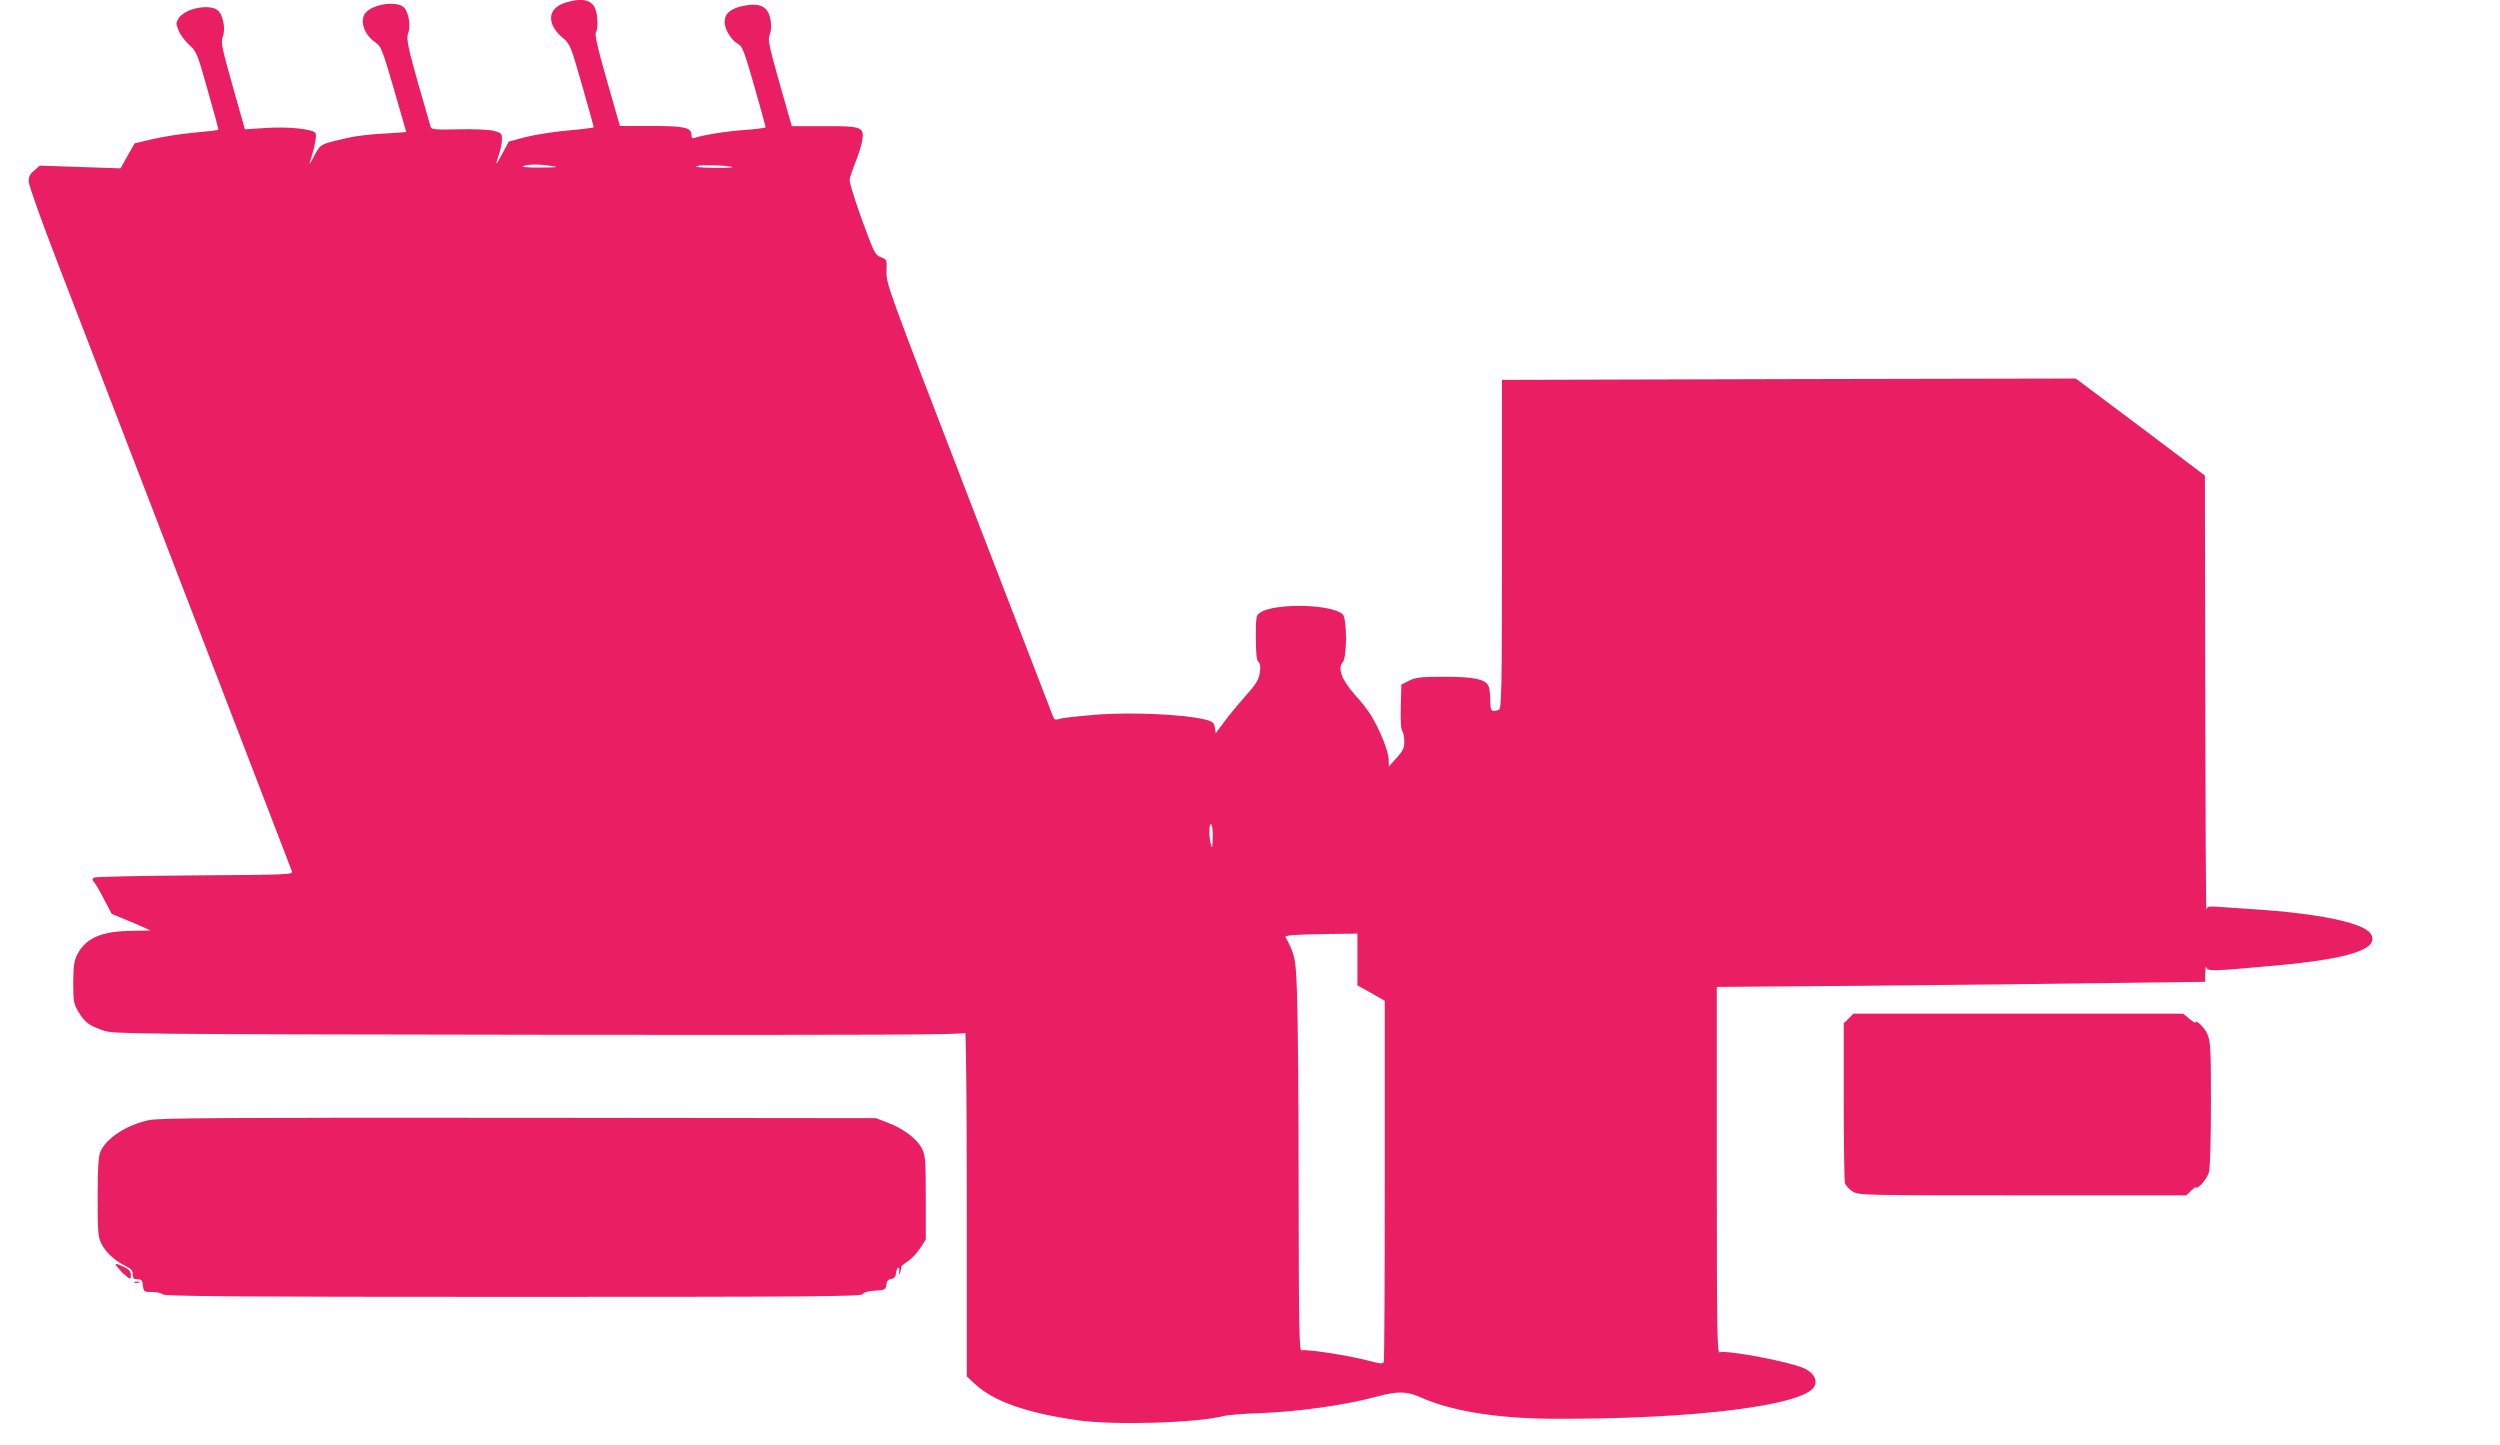
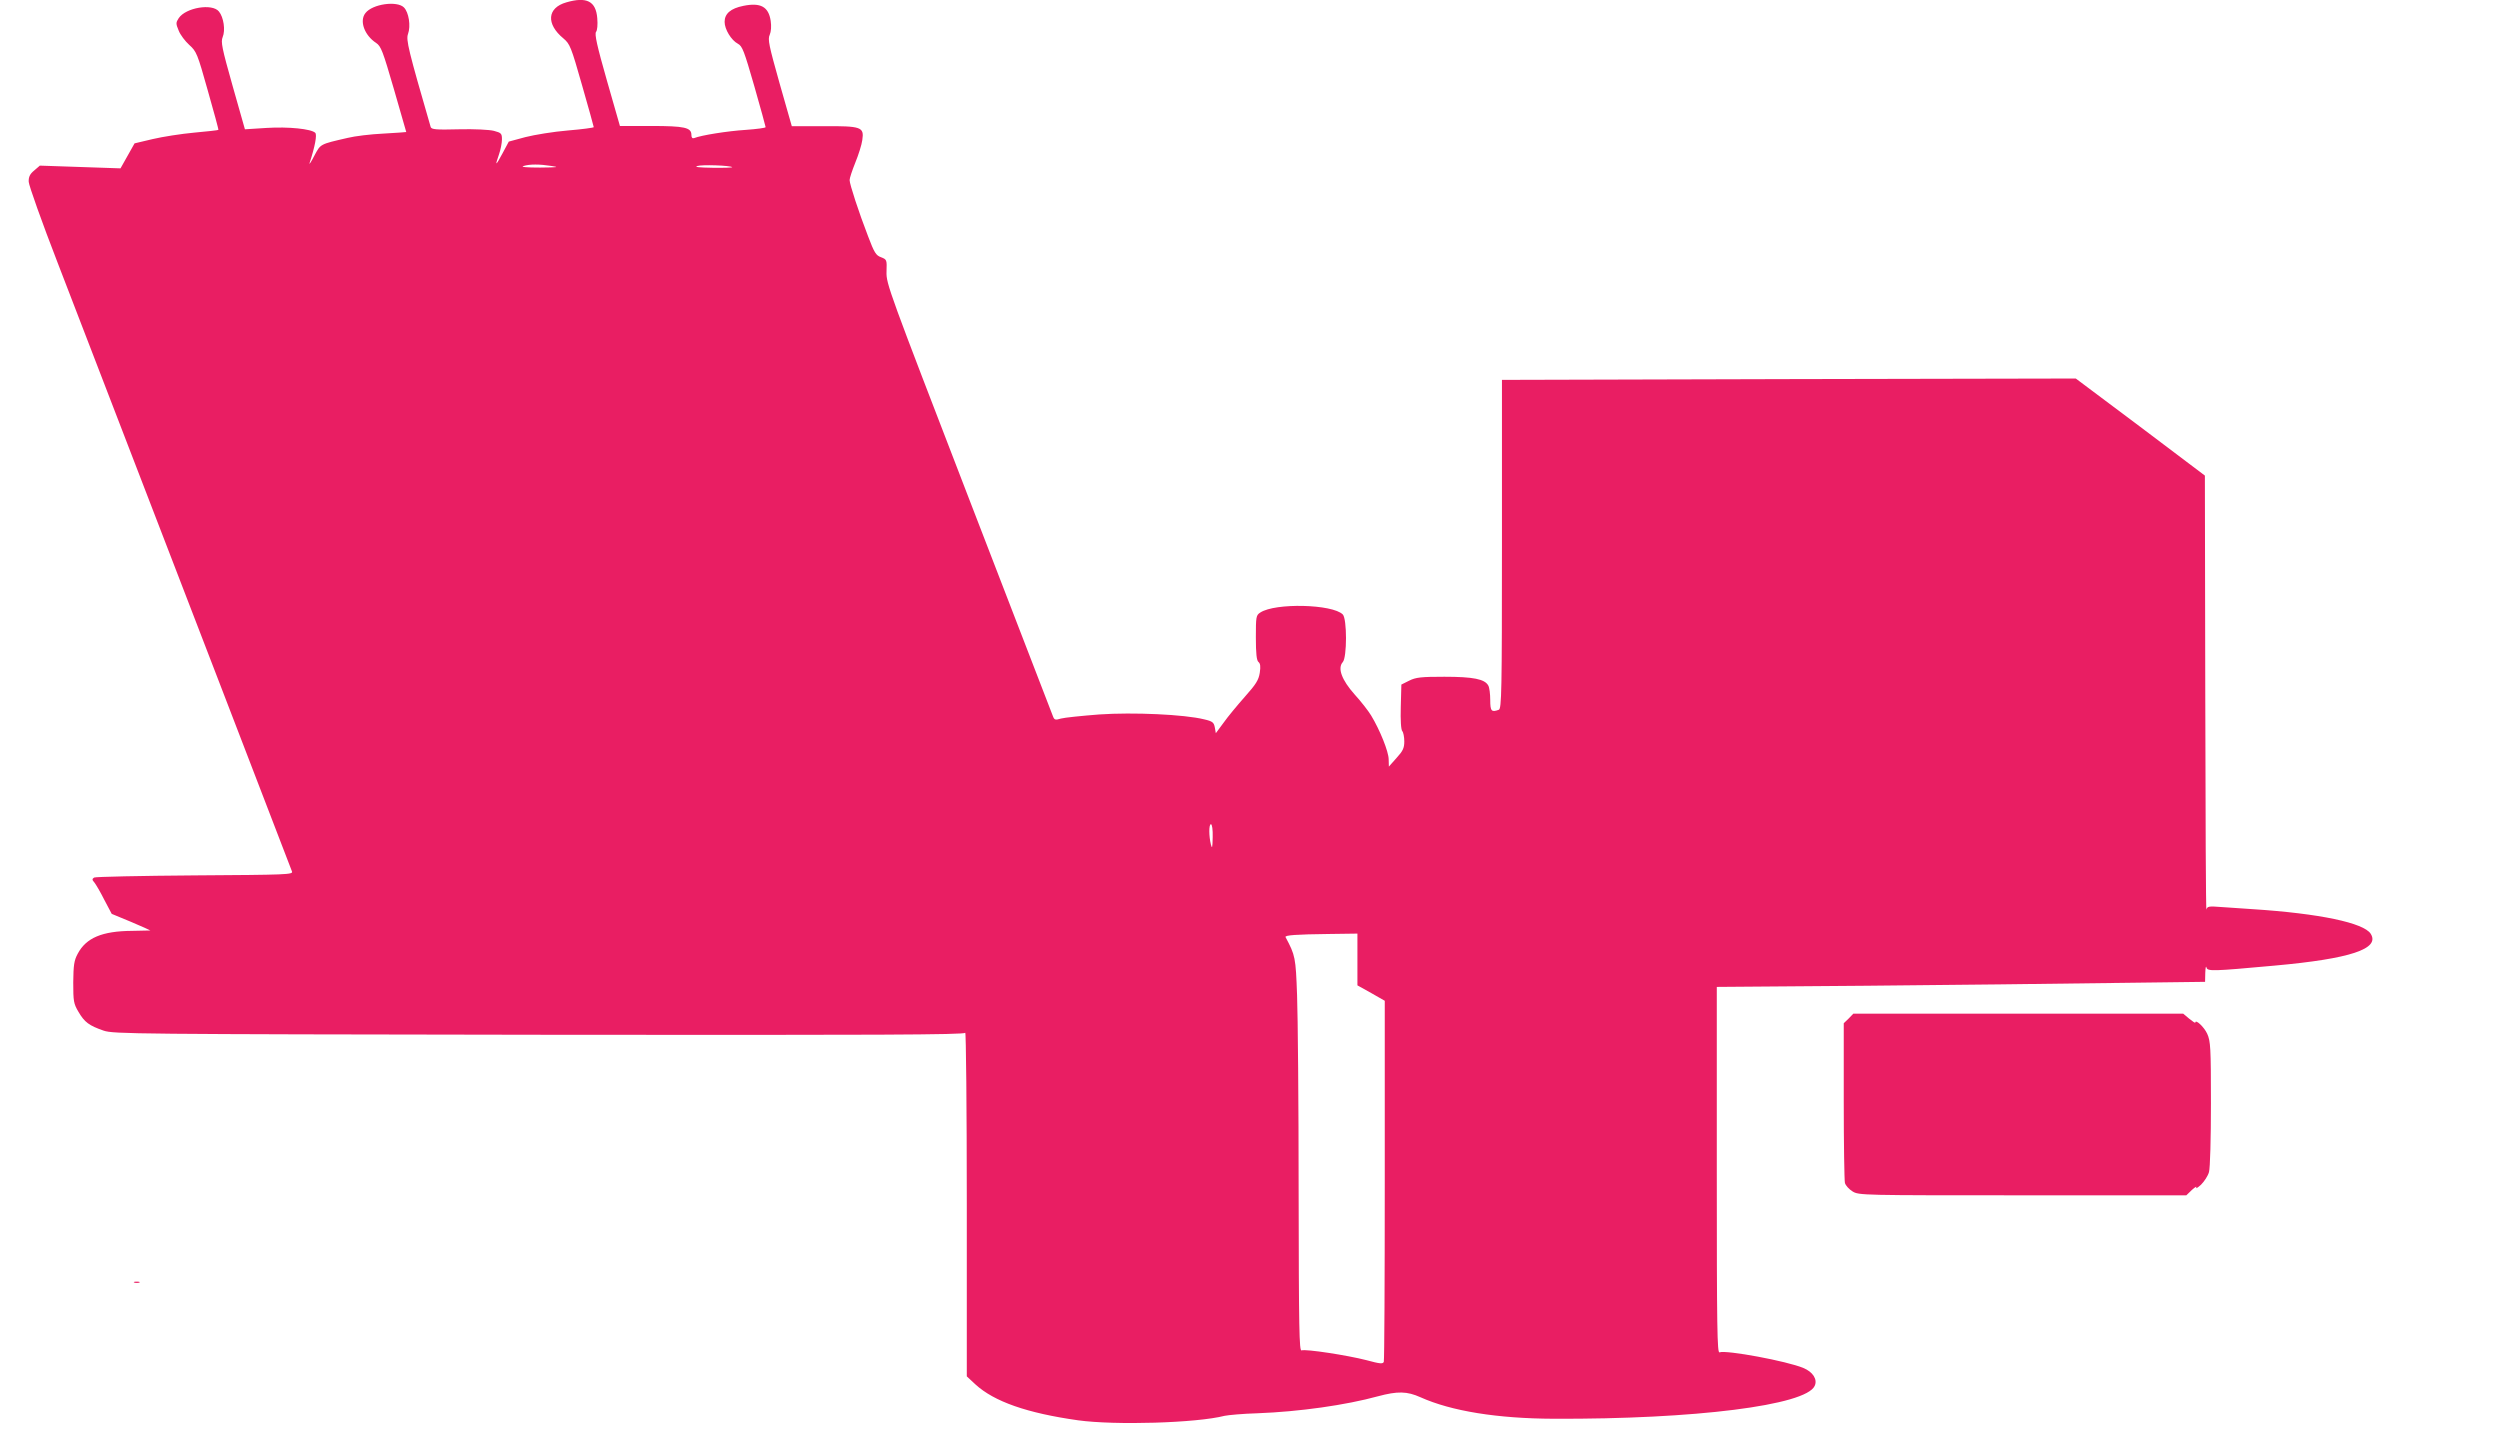
<svg xmlns="http://www.w3.org/2000/svg" version="1.0" width="1280pt" height="740pt" viewBox="0 0 1280 740" preserveAspectRatio="xMidYMid meet">
  <g transform="translate(0,740) scale(0.1,-0.1)" fill="#e91e63" stroke="none">
    <path d="M2900 7388 c-99 -28 -105 -111 -15 -185 33 -28 39 -42 95 -239 33 -115 60 -212 60 -215 0 -3 -60 -11 -132 -17 -73 -6 -171 -22 -218 -34 l-85 -23 -32 -60 c-36 -67 -40 -68 -18 -5 8 23 15 58 15 76 0 30 -3 34 -41 44 -23 6 -100 10 -180 8 -117 -3 -140 -1 -144 12 -114 393 -127 446 -116 476 15 41 4 111 -21 136 -35 35 -161 18 -197 -29 -32 -40 -5 -114 55 -153 25 -17 34 -41 91 -237 34 -120 63 -218 63 -219 0 -1 -53 -4 -117 -8 -65 -3 -147 -13 -183 -22 -143 -33 -138 -30 -171 -92 -16 -31 -27 -48 -24 -37 28 86 39 145 29 155 -20 20 -137 32 -249 25 l-111 -7 -63 222 c-55 195 -61 225 -51 250 15 35 5 102 -19 131 -34 43 -170 20 -206 -34 -15 -23 -15 -28 0 -64 8 -21 33 -54 54 -73 37 -33 42 -45 95 -234 31 -109 56 -200 54 -201 -2 -2 -57 -8 -123 -14 -66 -6 -162 -21 -213 -33 l-93 -22 -36 -64 -36 -64 -206 7 -207 7 -29 -25 c-22 -18 -29 -33 -28 -58 1 -19 67 -205 148 -414 315 -817 480 -1245 830 -2155 200 -520 367 -953 370 -962 6 -16 -26 -17 -497 -20 -276 -2 -509 -7 -516 -11 -11 -7 -11 -12 1 -25 8 -10 31 -49 51 -89 l38 -72 99 -41 c54 -23 99 -43 99 -44 0 0 -42 -1 -93 -2 -155 -1 -236 -36 -279 -117 -19 -35 -22 -59 -23 -147 0 -97 2 -109 27 -151 31 -53 54 -70 129 -96 52 -17 147 -18 2228 -21 1747 -2 2176 0 2183 10 4 7 8 -386 8 -873 l0 -886 44 -41 c96 -88 264 -147 526 -184 190 -26 606 -14 750 23 19 4 95 11 167 13 216 8 454 42 618 87 101 27 149 26 218 -5 158 -71 394 -109 682 -110 724 -3 1291 69 1336 168 16 33 -9 72 -58 92 -83 35 -395 93 -429 80 -12 -5 -14 118 -14 933 l0 938 768 6 c422 4 984 10 1250 14 l482 6 1 46 c1 25 3 38 6 28 5 -21 29 -20 348 9 389 35 542 86 493 163 -35 56 -263 104 -603 126 -49 3 -122 8 -162 11 -63 5 -72 4 -76 -13 -3 -10 -5 486 -6 1102 l-2 1120 -330 249 -331 248 -1469 -3 -1469 -4 0 -841 c0 -758 -2 -842 -16 -848 -38 -14 -44 -7 -44 50 0 30 -4 64 -10 74 -18 33 -76 45 -225 45 -120 0 -146 -3 -180 -20 l-40 -20 -3 -114 c-2 -69 1 -118 8 -125 5 -5 10 -29 10 -52 0 -34 -7 -49 -40 -85 l-39 -44 -1 37 c0 39 -45 151 -90 225 -14 23 -51 71 -84 107 -66 74 -89 135 -61 166 22 24 22 222 0 244 -53 53 -346 60 -422 10 -22 -14 -23 -21 -23 -128 0 -83 4 -117 13 -125 10 -8 12 -23 7 -56 -6 -37 -19 -58 -76 -122 -38 -43 -88 -103 -109 -133 l-40 -54 -5 29 c-5 26 -11 32 -55 42 -100 25 -363 37 -537 25 -90 -7 -178 -16 -196 -21 -29 -9 -34 -7 -41 12 -5 12 -199 515 -431 1117 -409 1061 -423 1097 -421 1158 2 62 2 63 -28 75 -26 9 -35 24 -66 106 -48 124 -95 268 -95 289 0 10 13 49 29 89 16 39 33 92 36 116 10 67 -4 72 -200 71 l-161 0 -63 221 c-54 192 -61 224 -50 247 7 16 9 43 5 71 -11 73 -52 95 -140 77 -65 -13 -96 -40 -96 -82 0 -38 34 -94 68 -112 23 -12 32 -37 84 -217 32 -112 58 -207 58 -210 0 -4 -46 -10 -102 -14 -93 -6 -226 -27 -264 -42 -9 -3 -14 2 -14 16 0 38 -34 46 -206 46 l-160 0 -67 234 c-50 175 -64 238 -55 248 6 8 9 36 6 70 -7 87 -54 111 -158 81z m-75 -838 c41 -6 29 -7 -60 -8 -69 0 -101 3 -85 8 32 10 82 10 145 0z m924 -6 c2 -2 -43 -4 -100 -3 -70 1 -96 4 -79 9 23 8 169 3 179 -6z m2460 -3431 c-1 -53 -3 -61 -9 -38 -11 45 -11 105 0 105 6 0 10 -28 9 -67z m741 -625 l0 -133 70 -39 70 -40 0 -917 c0 -505 -2 -924 -5 -932 -5 -11 -19 -10 -89 9 -97 25 -311 58 -332 50 -12 -5 -14 107 -15 812 0 449 -4 903 -8 1007 -7 194 -9 203 -59 297 -5 10 55 14 221 16 l147 2 0 -132z" />
    <path d="M9465 2185 l-25 -24 0 -398 c0 -219 3 -408 6 -420 4 -13 21 -32 39 -43 32 -20 48 -20 871 -20 l838 0 29 28 c17 15 26 20 22 12 -4 -8 6 -2 24 14 17 17 36 46 41 65 6 20 10 174 10 351 0 288 -2 319 -19 357 -16 35 -61 77 -61 57 0 -3 -14 6 -31 20 l-31 26 -844 0 -845 0 -24 -25z" />
-     <path d="M763 1665 c-116 -25 -219 -92 -249 -162 -10 -24 -14 -85 -14 -233 0 -180 2 -205 20 -239 22 -43 64 -83 121 -112 30 -15 39 -25 39 -44 0 -20 5 -25 24 -25 21 0 25 -6 28 -32 3 -32 5 -33 48 -33 25 0 49 -6 53 -12 6 -10 376 -13 1792 -13 1542 0 1785 2 1792 14 5 9 28 16 63 18 51 3 55 5 58 30 2 19 10 28 25 30 16 2 23 11 25 31 2 15 7 27 12 27 4 0 6 -10 4 -22 -4 -21 -4 -21 5 -3 4 11 7 23 5 27 -2 3 12 16 32 29 20 12 49 43 65 68 l29 45 0 213 c0 195 -2 217 -20 253 -25 49 -95 102 -175 132 l-60 23 -1830 2 c-1509 1 -1841 -1 -1892 -12z" />
-     <path d="M601 913 c8 -10 19 -22 24 -28 6 -5 18 -16 28 -24 15 -12 17 -11 17 11 0 18 -9 29 -35 41 -45 21 -51 21 -34 0z" />
    <path d="M688 833 c6 -2 18 -2 25 0 6 3 1 5 -13 5 -14 0 -19 -2 -12 -5z" />
  </g>
</svg>